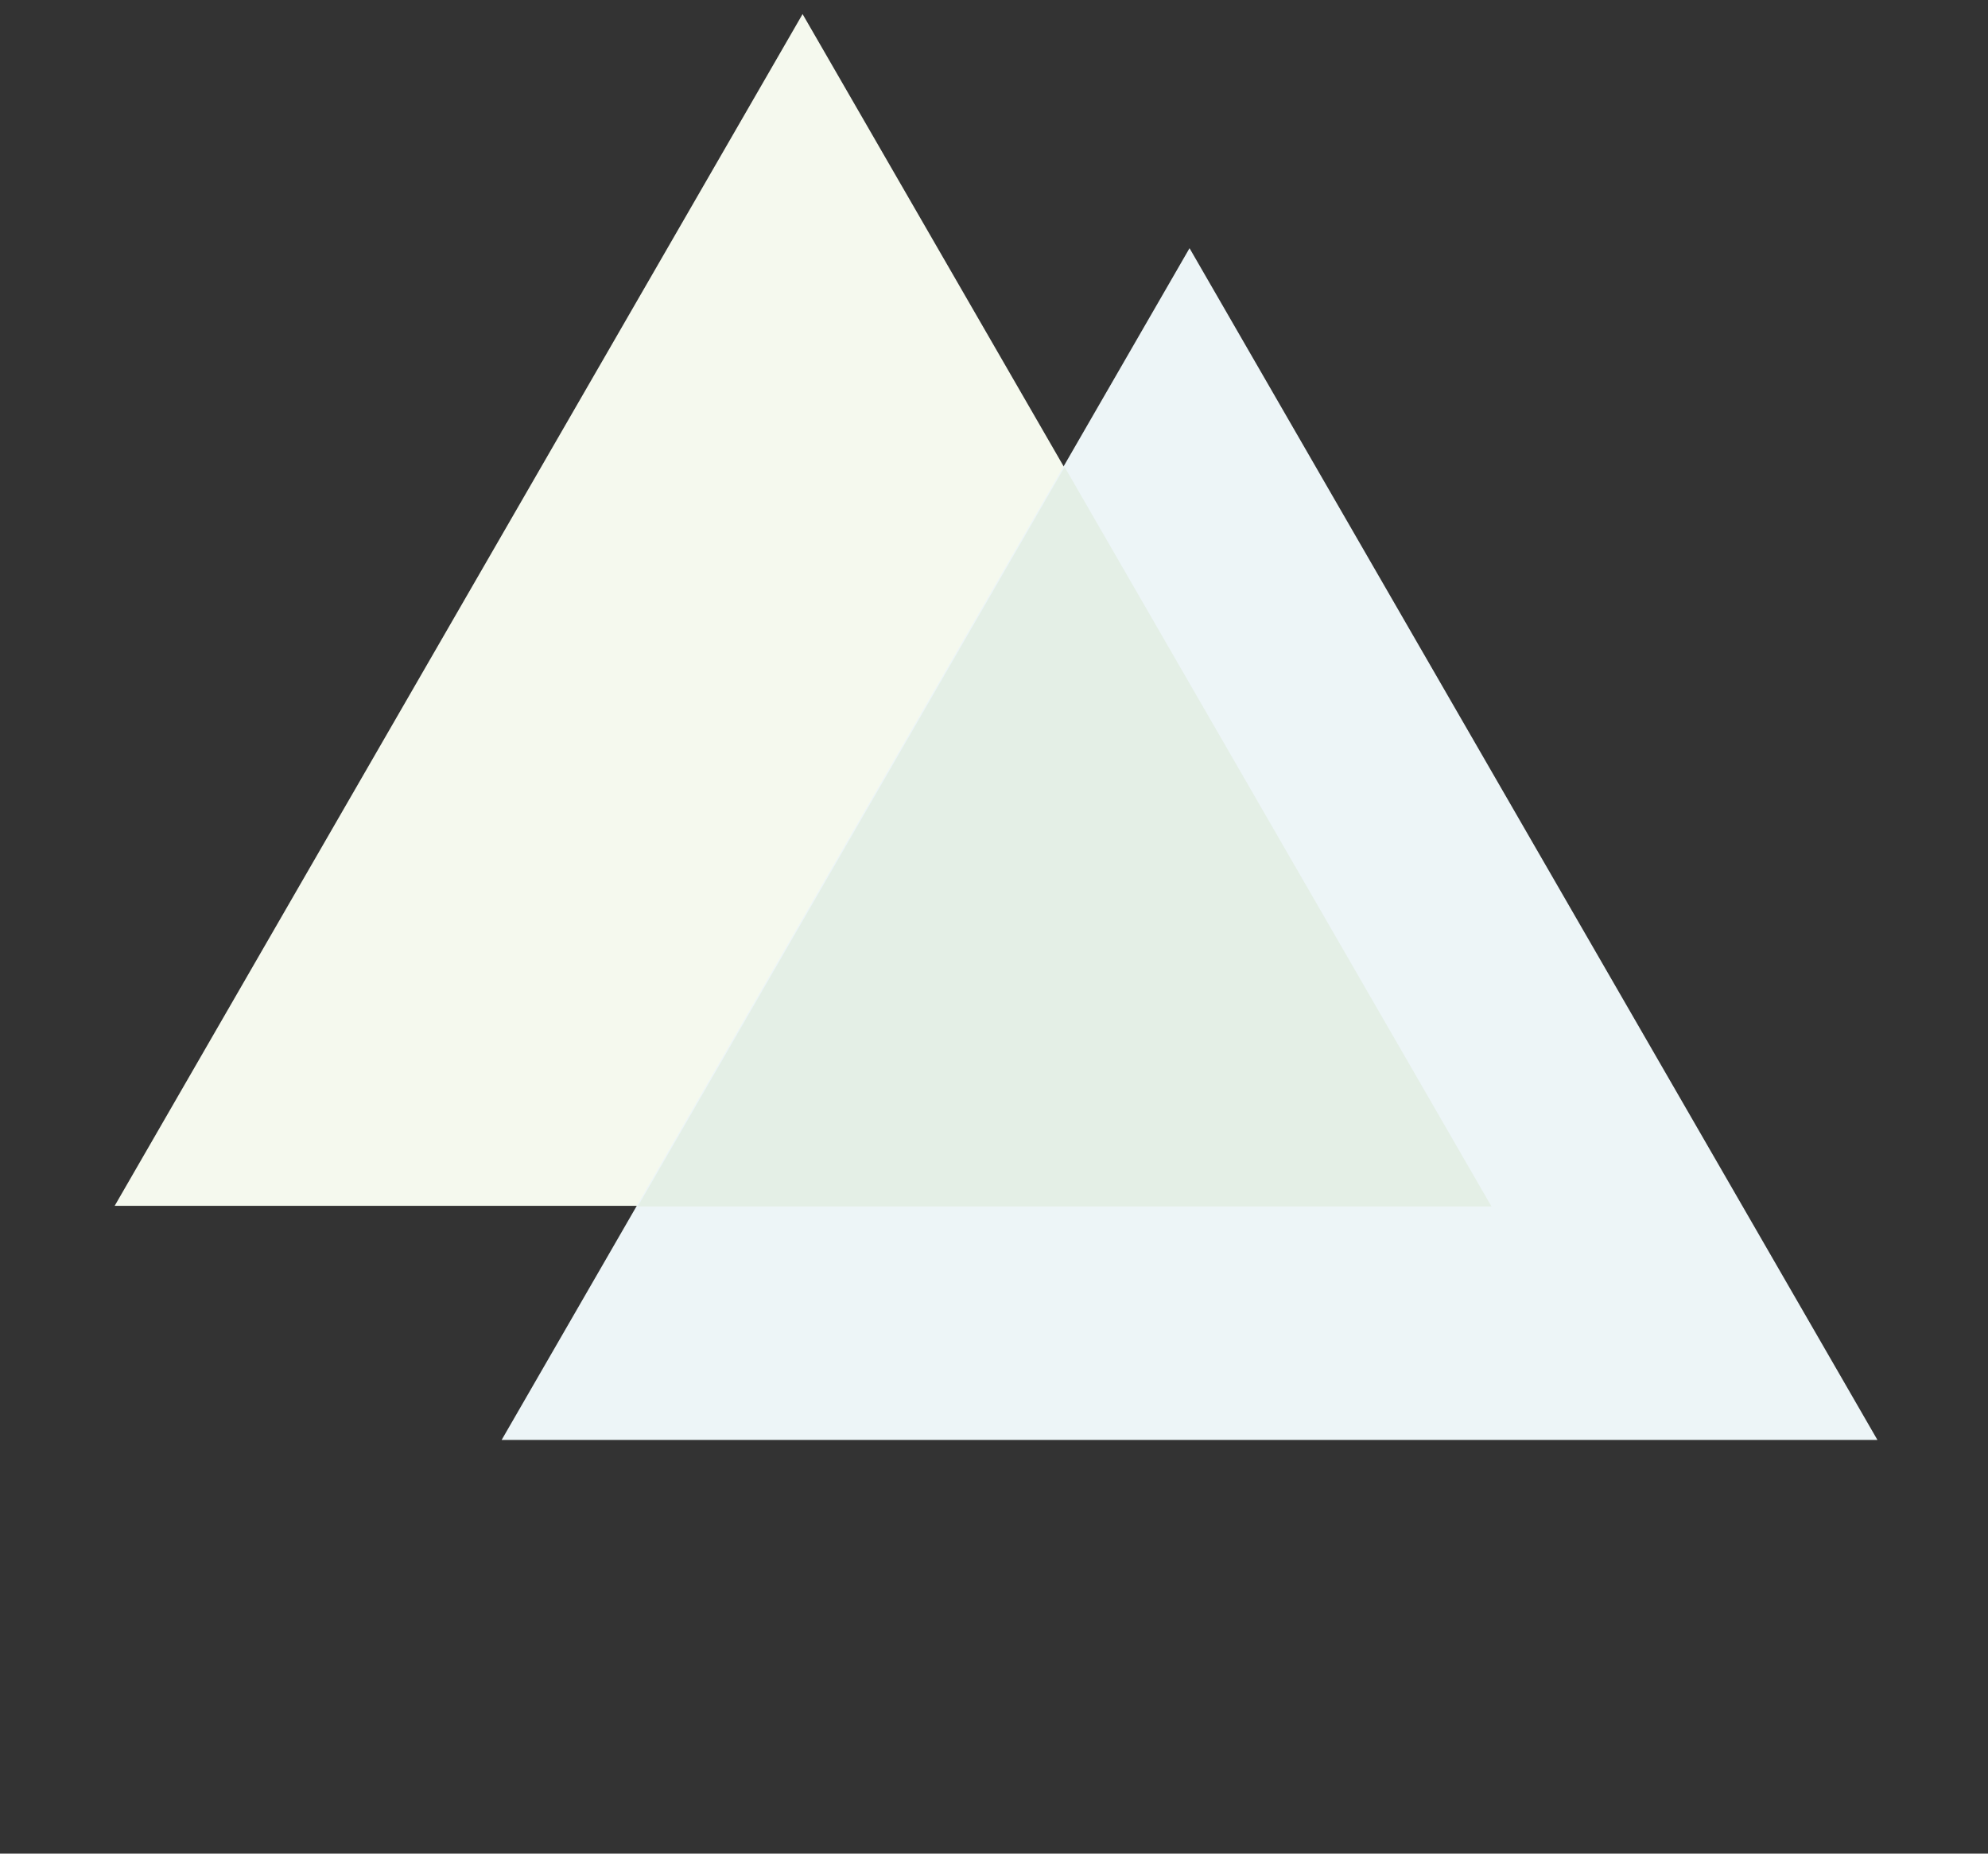
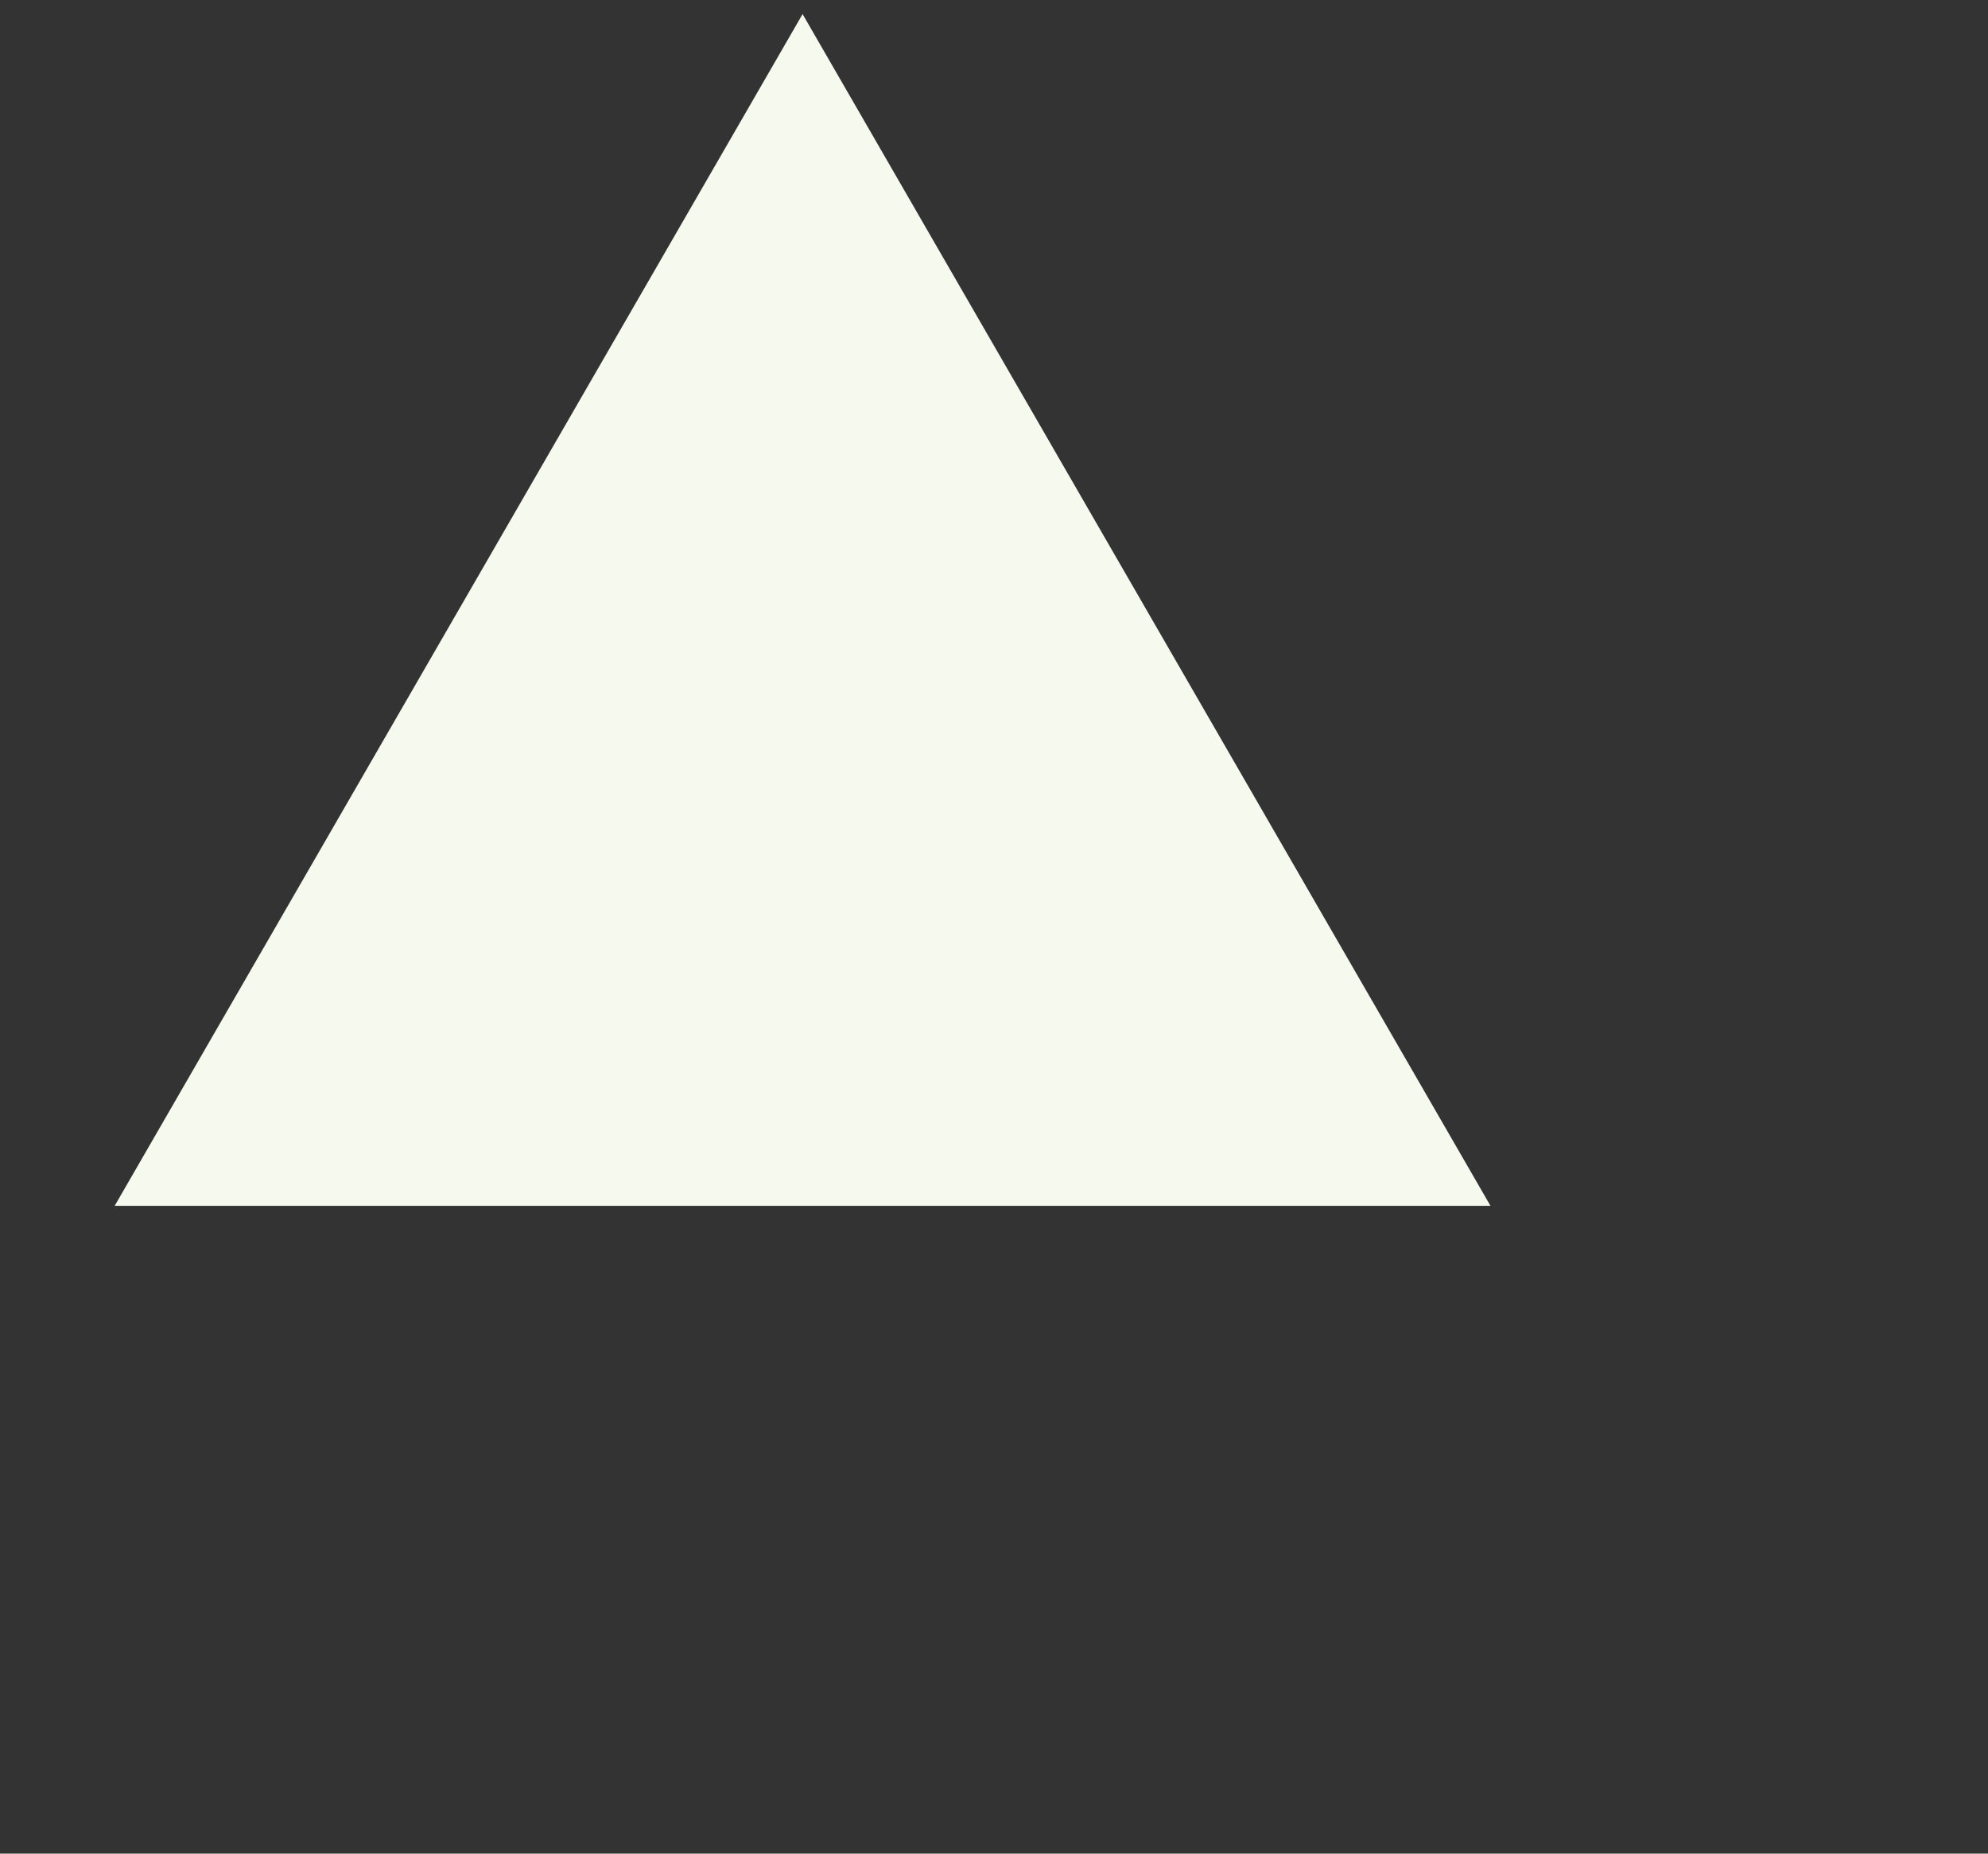
<svg xmlns="http://www.w3.org/2000/svg" width="118" height="110" viewBox="0 0 118 110" fill="none">
  <rect x="0" y="0" width="118" height="110" fill="#333333" stroke="none" />
  <path d="M47.638 0.836L88.469 71.559H6.806L47.638 0.836Z" fill="#F5F9EE" />
-   <path d="M70.606 14.729L111.438 85.452H29.775L70.606 14.729Z" fill="#EDF5F7" />
  <g style="mix-blend-mode:multiply">
-     <path d="M88.527 71.595H37.853L63.19 27.711L88.527 71.595Z" fill="#E4EFE6" />
-   </g>
+     </g>
</svg>